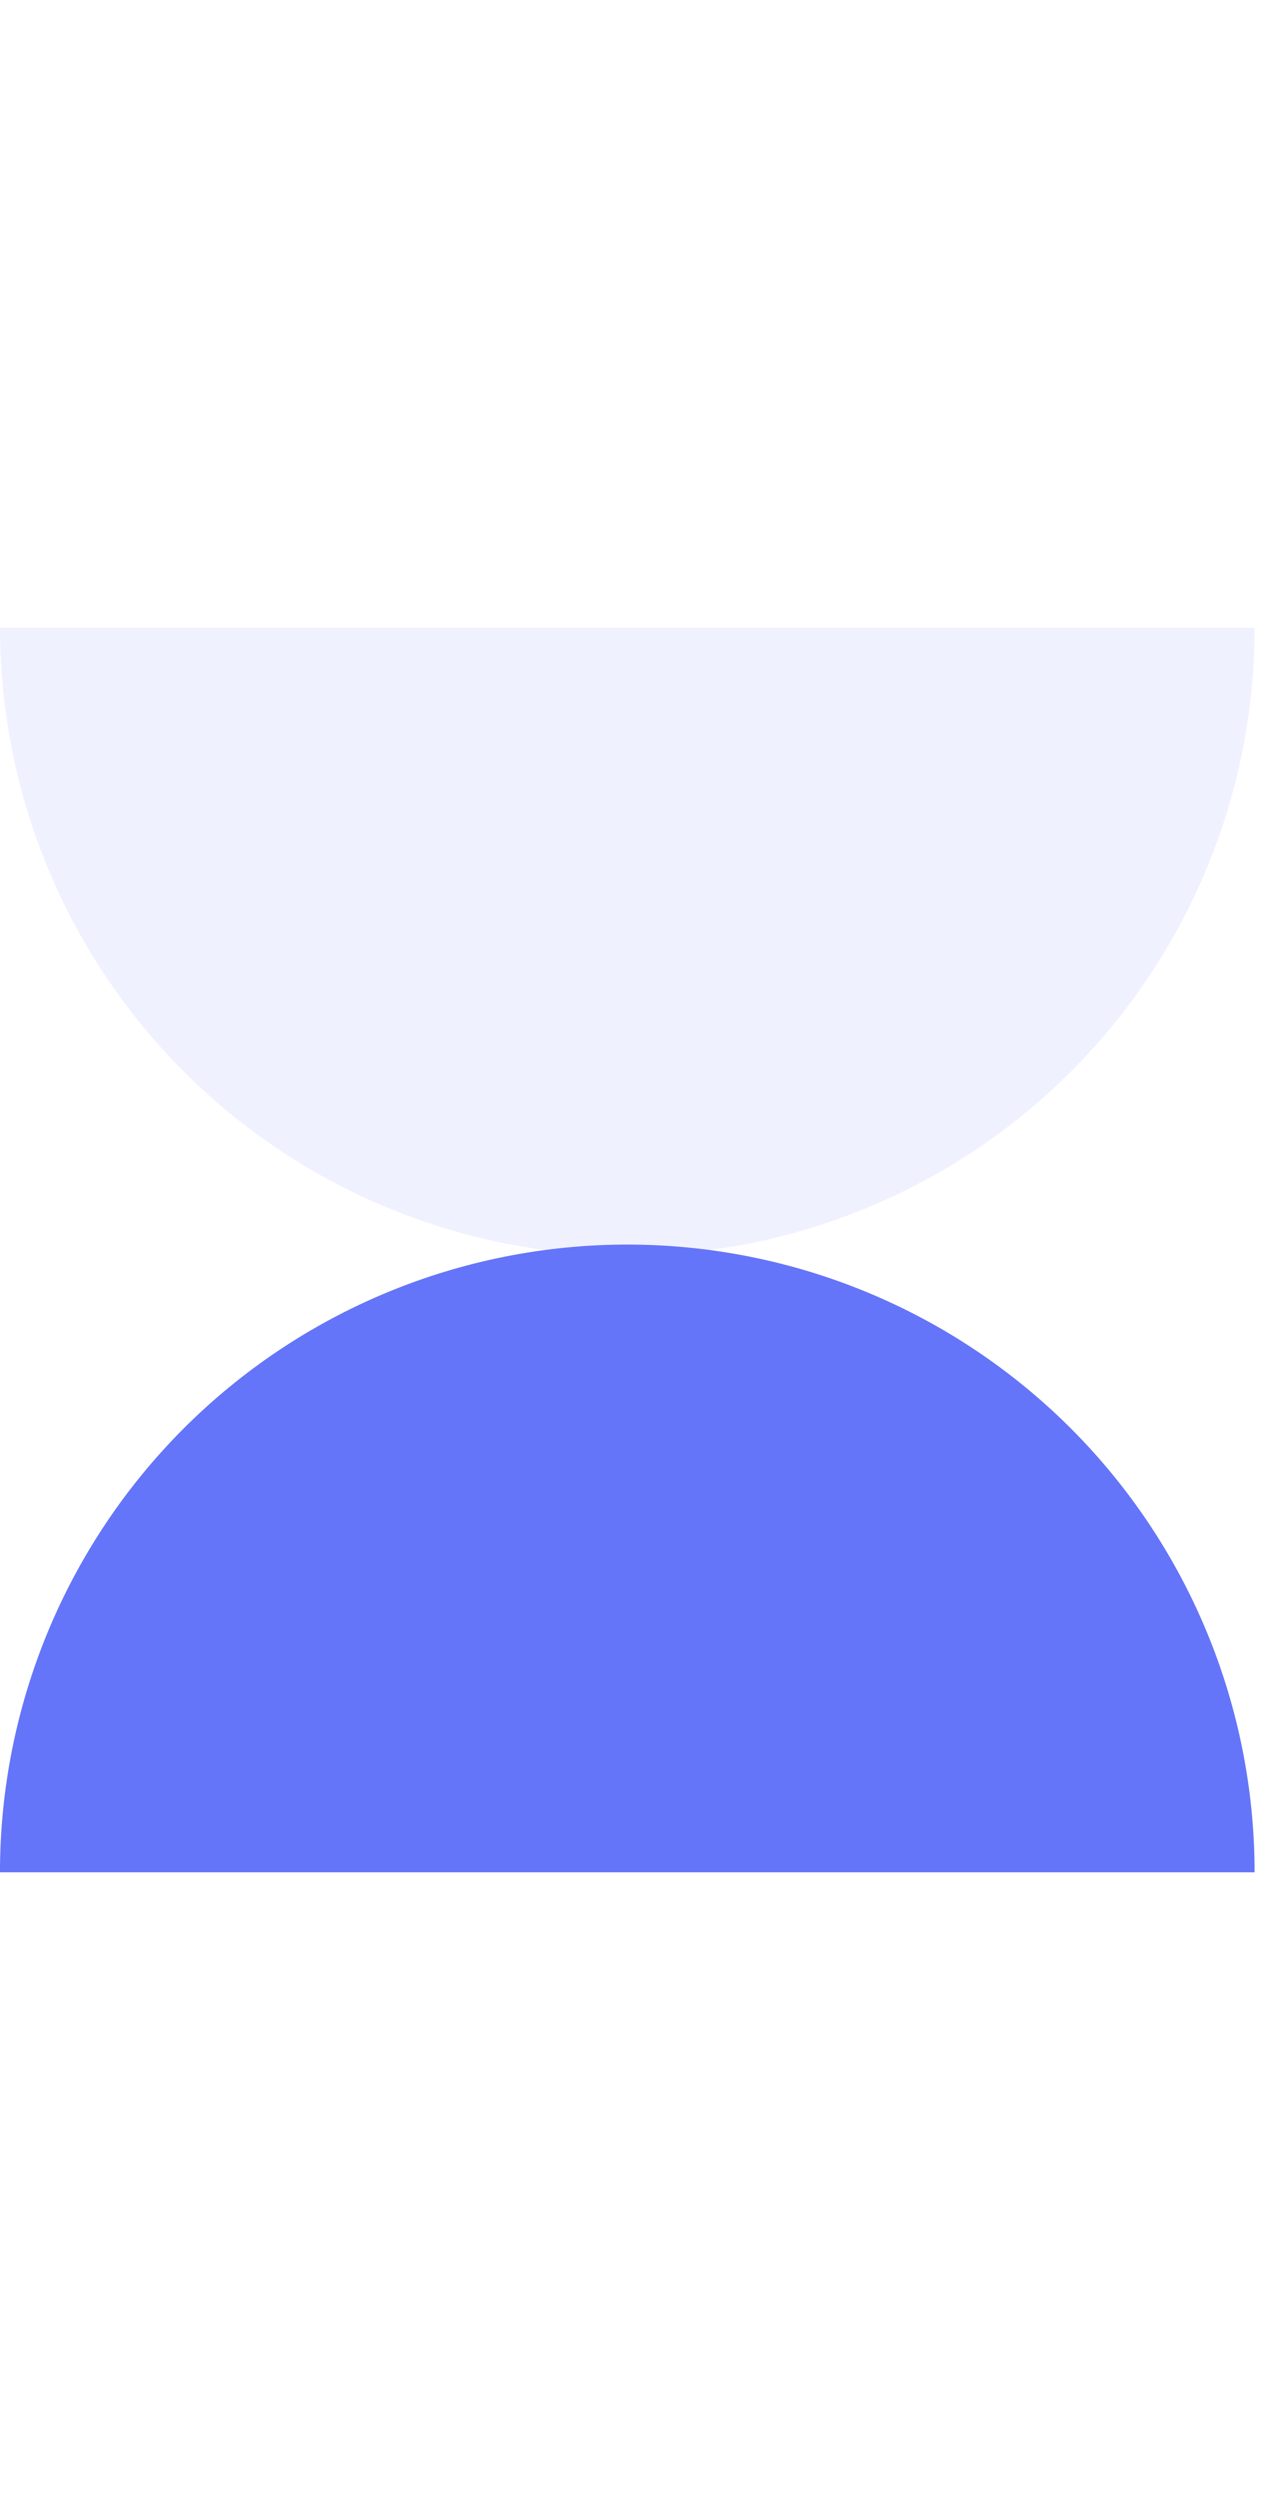
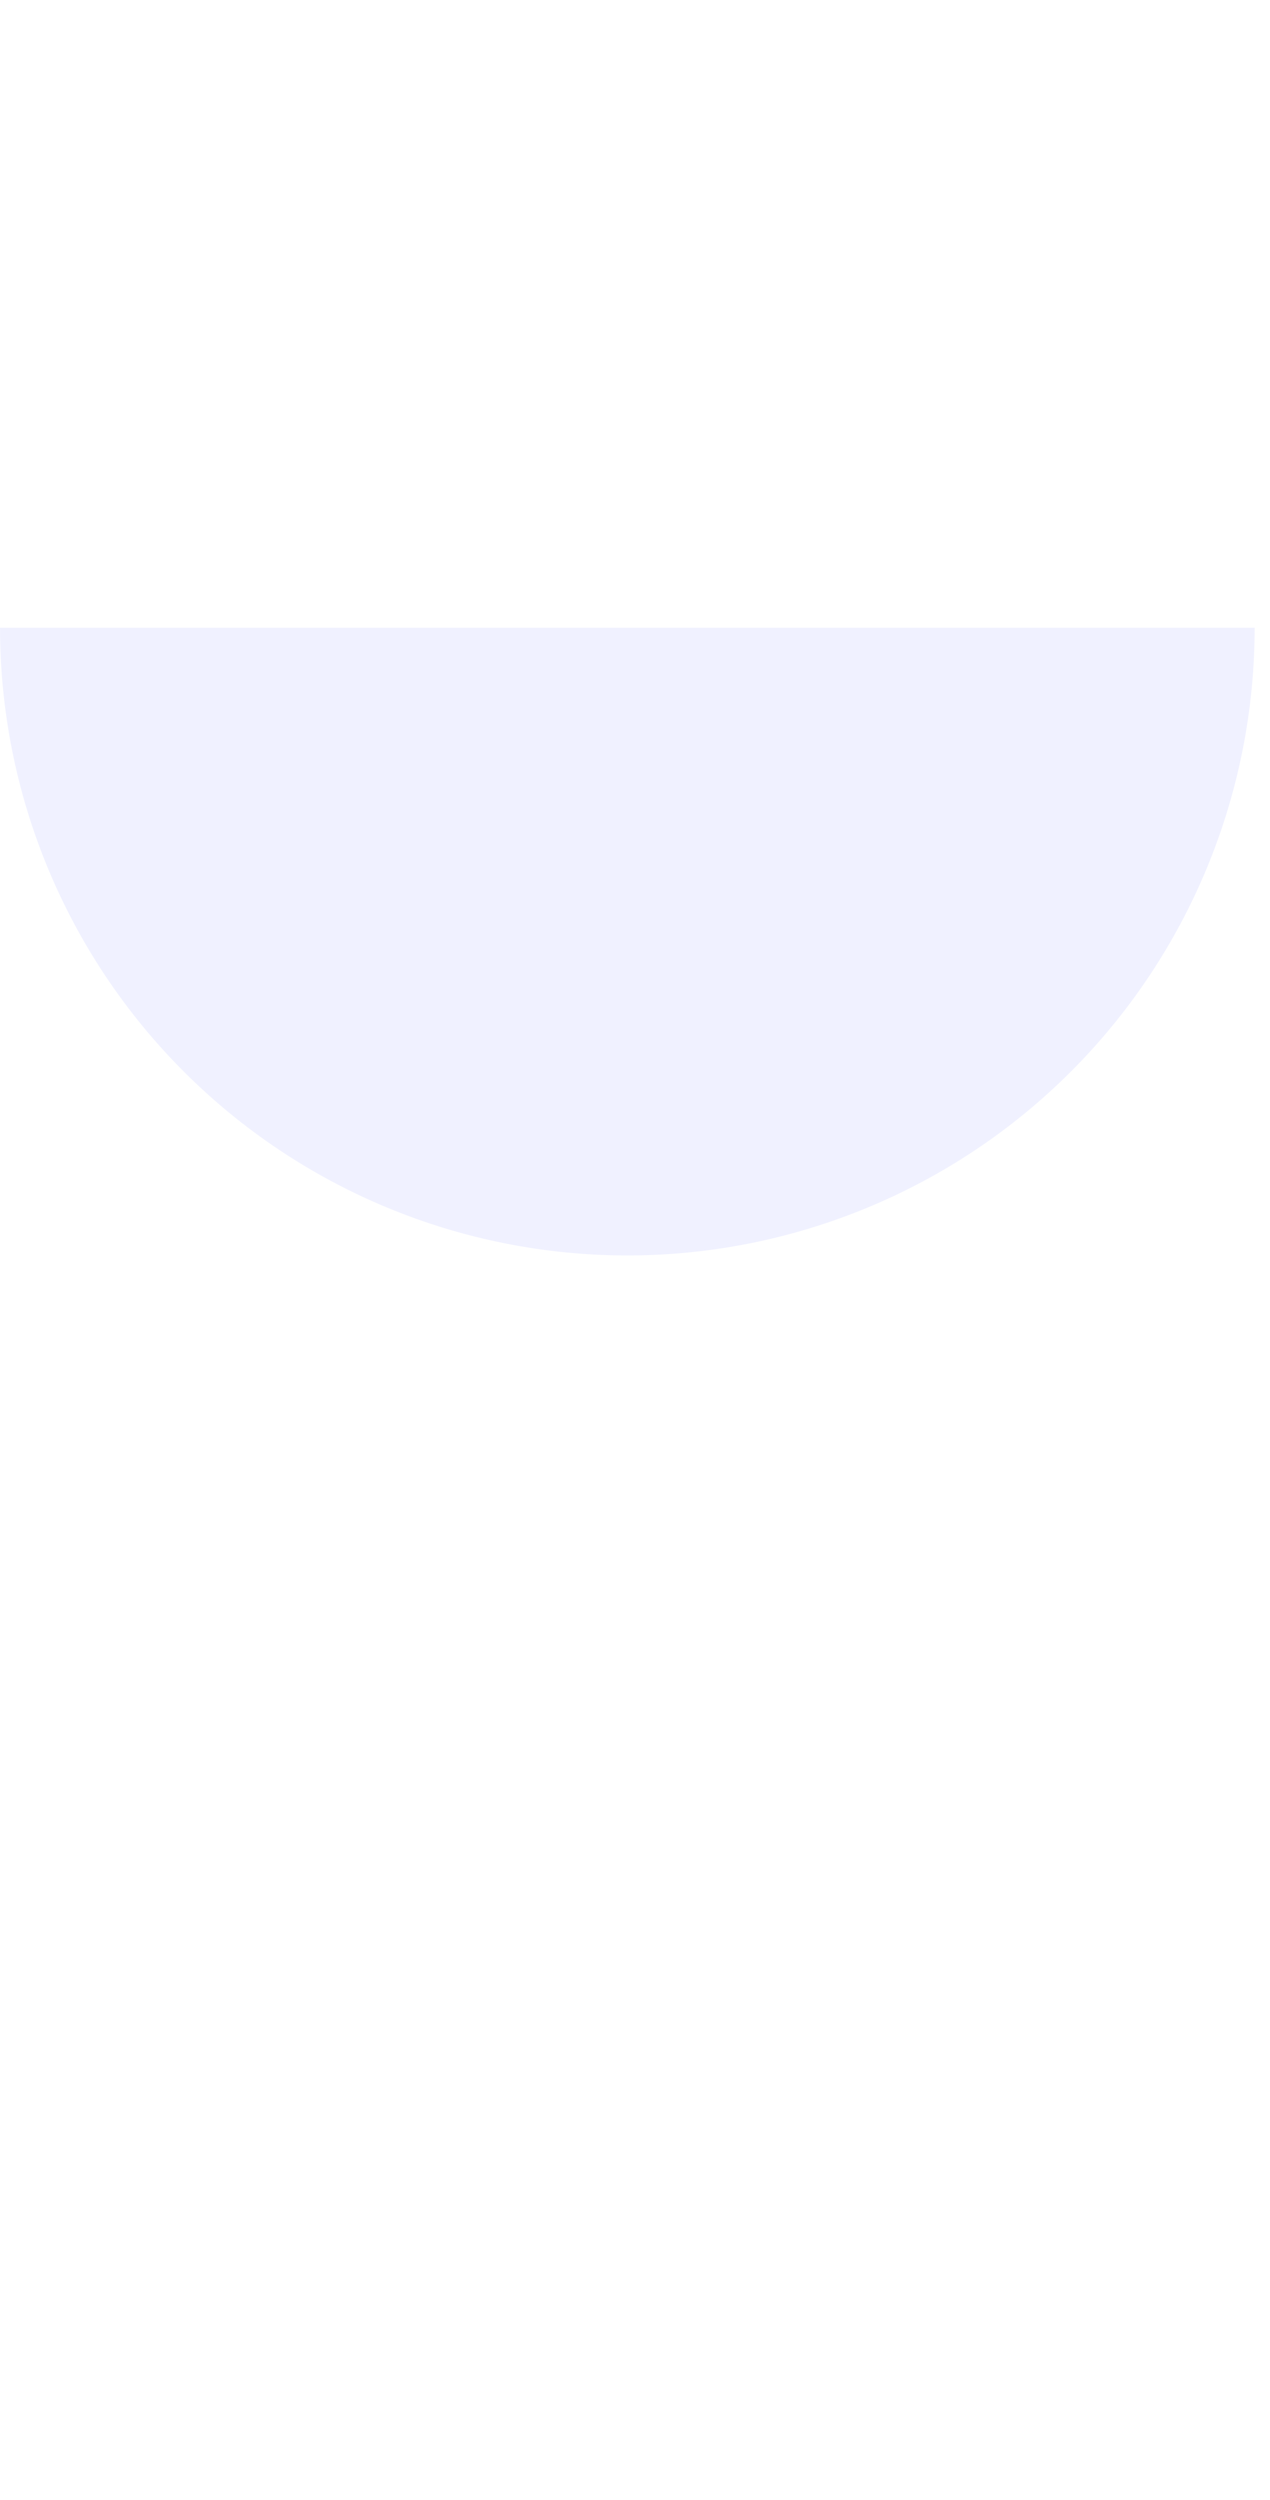
<svg xmlns="http://www.w3.org/2000/svg" width="61" height="120" viewBox="0 0 61 120" fill="none">
-   <path d="M-0.001 89.87C-0.001 85.913 0.779 81.995 2.293 78.339C3.807 74.684 6.026 71.362 8.824 68.564C11.622 65.767 14.944 63.547 18.599 62.033C22.255 60.519 26.173 59.739 30.13 59.739C34.086 59.739 38.004 60.519 41.66 62.033C45.315 63.547 48.637 65.767 51.435 68.564C54.233 71.362 56.452 74.684 57.966 78.339C59.48 81.995 60.26 85.913 60.26 89.87L30.13 89.87L-0.001 89.87Z" fill="#6475FA" />
  <path d="M60.262 30.13C60.262 34.087 59.483 38.005 57.969 41.661C56.455 45.316 54.235 48.638 51.438 51.435C48.64 54.233 45.318 56.453 41.663 57.967C38.007 59.481 34.089 60.261 30.132 60.261C26.175 60.261 22.257 59.481 18.602 57.967C14.946 56.453 11.625 54.233 8.827 51.435C6.029 48.638 3.81 45.316 2.295 41.661C0.781 38.005 0.002 34.087 0.002 30.13L30.132 30.13L60.262 30.13Z" fill="#6475FA" fill-opacity="0.1" />
</svg>